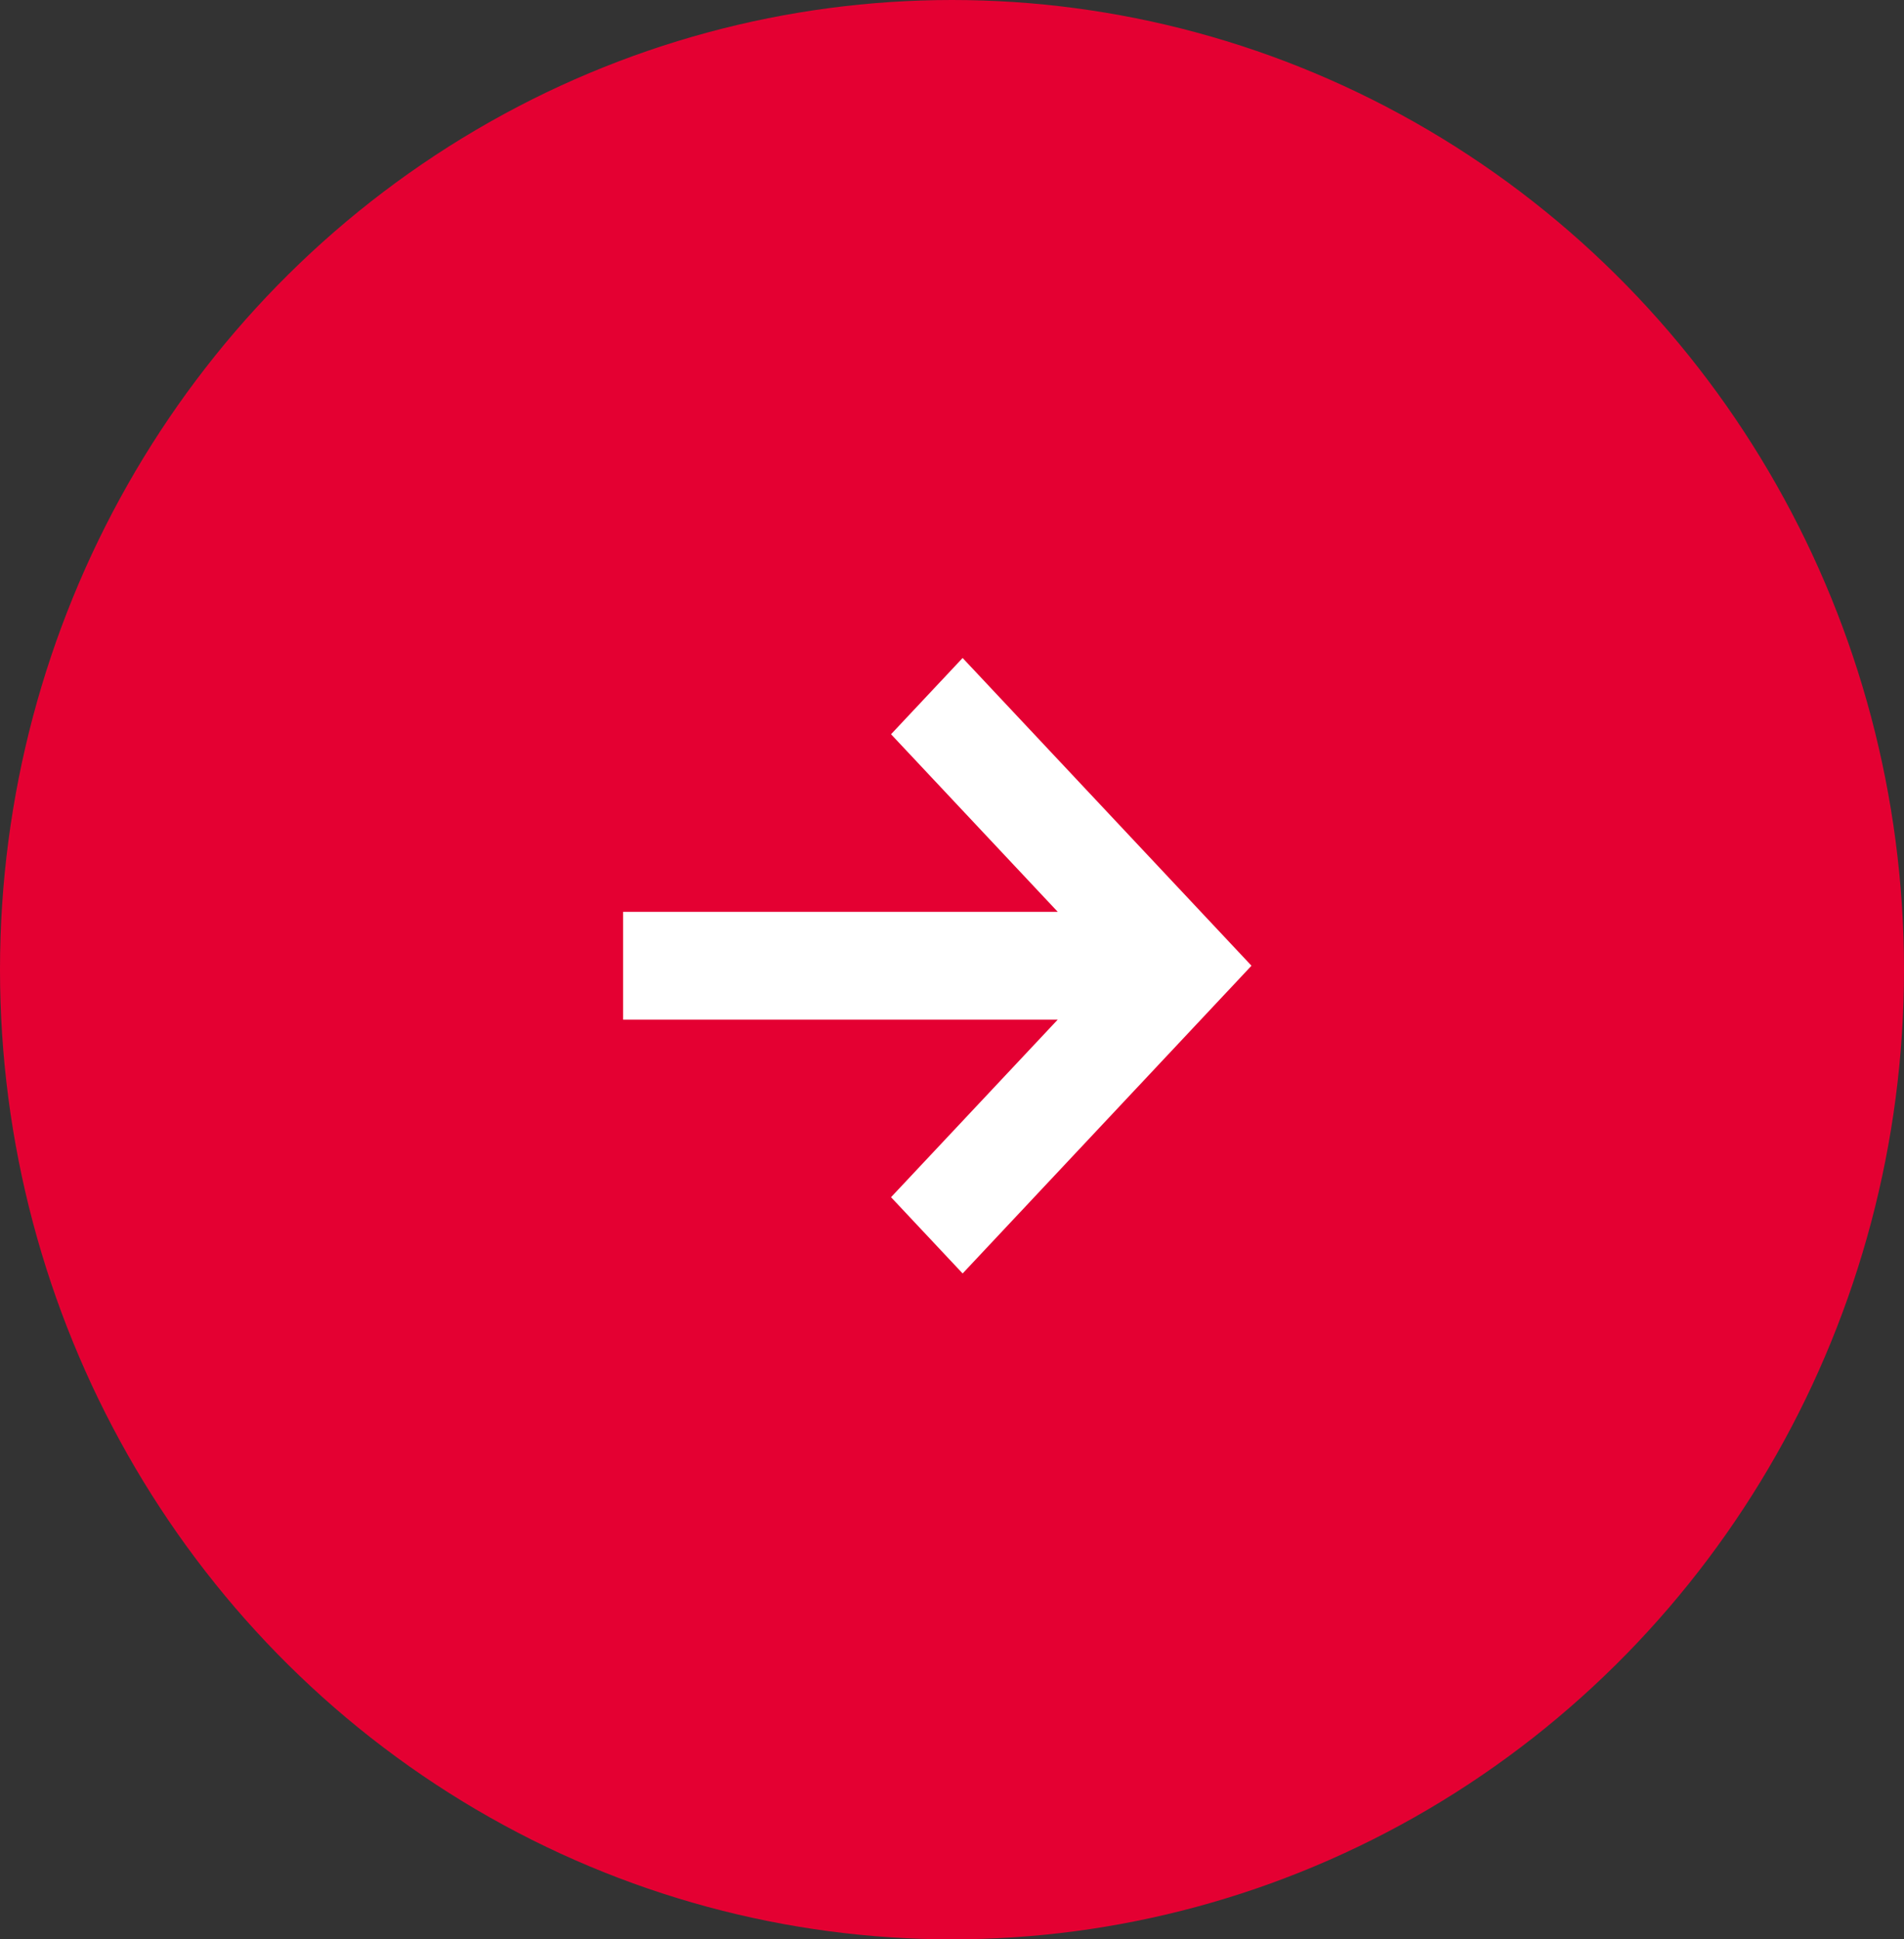
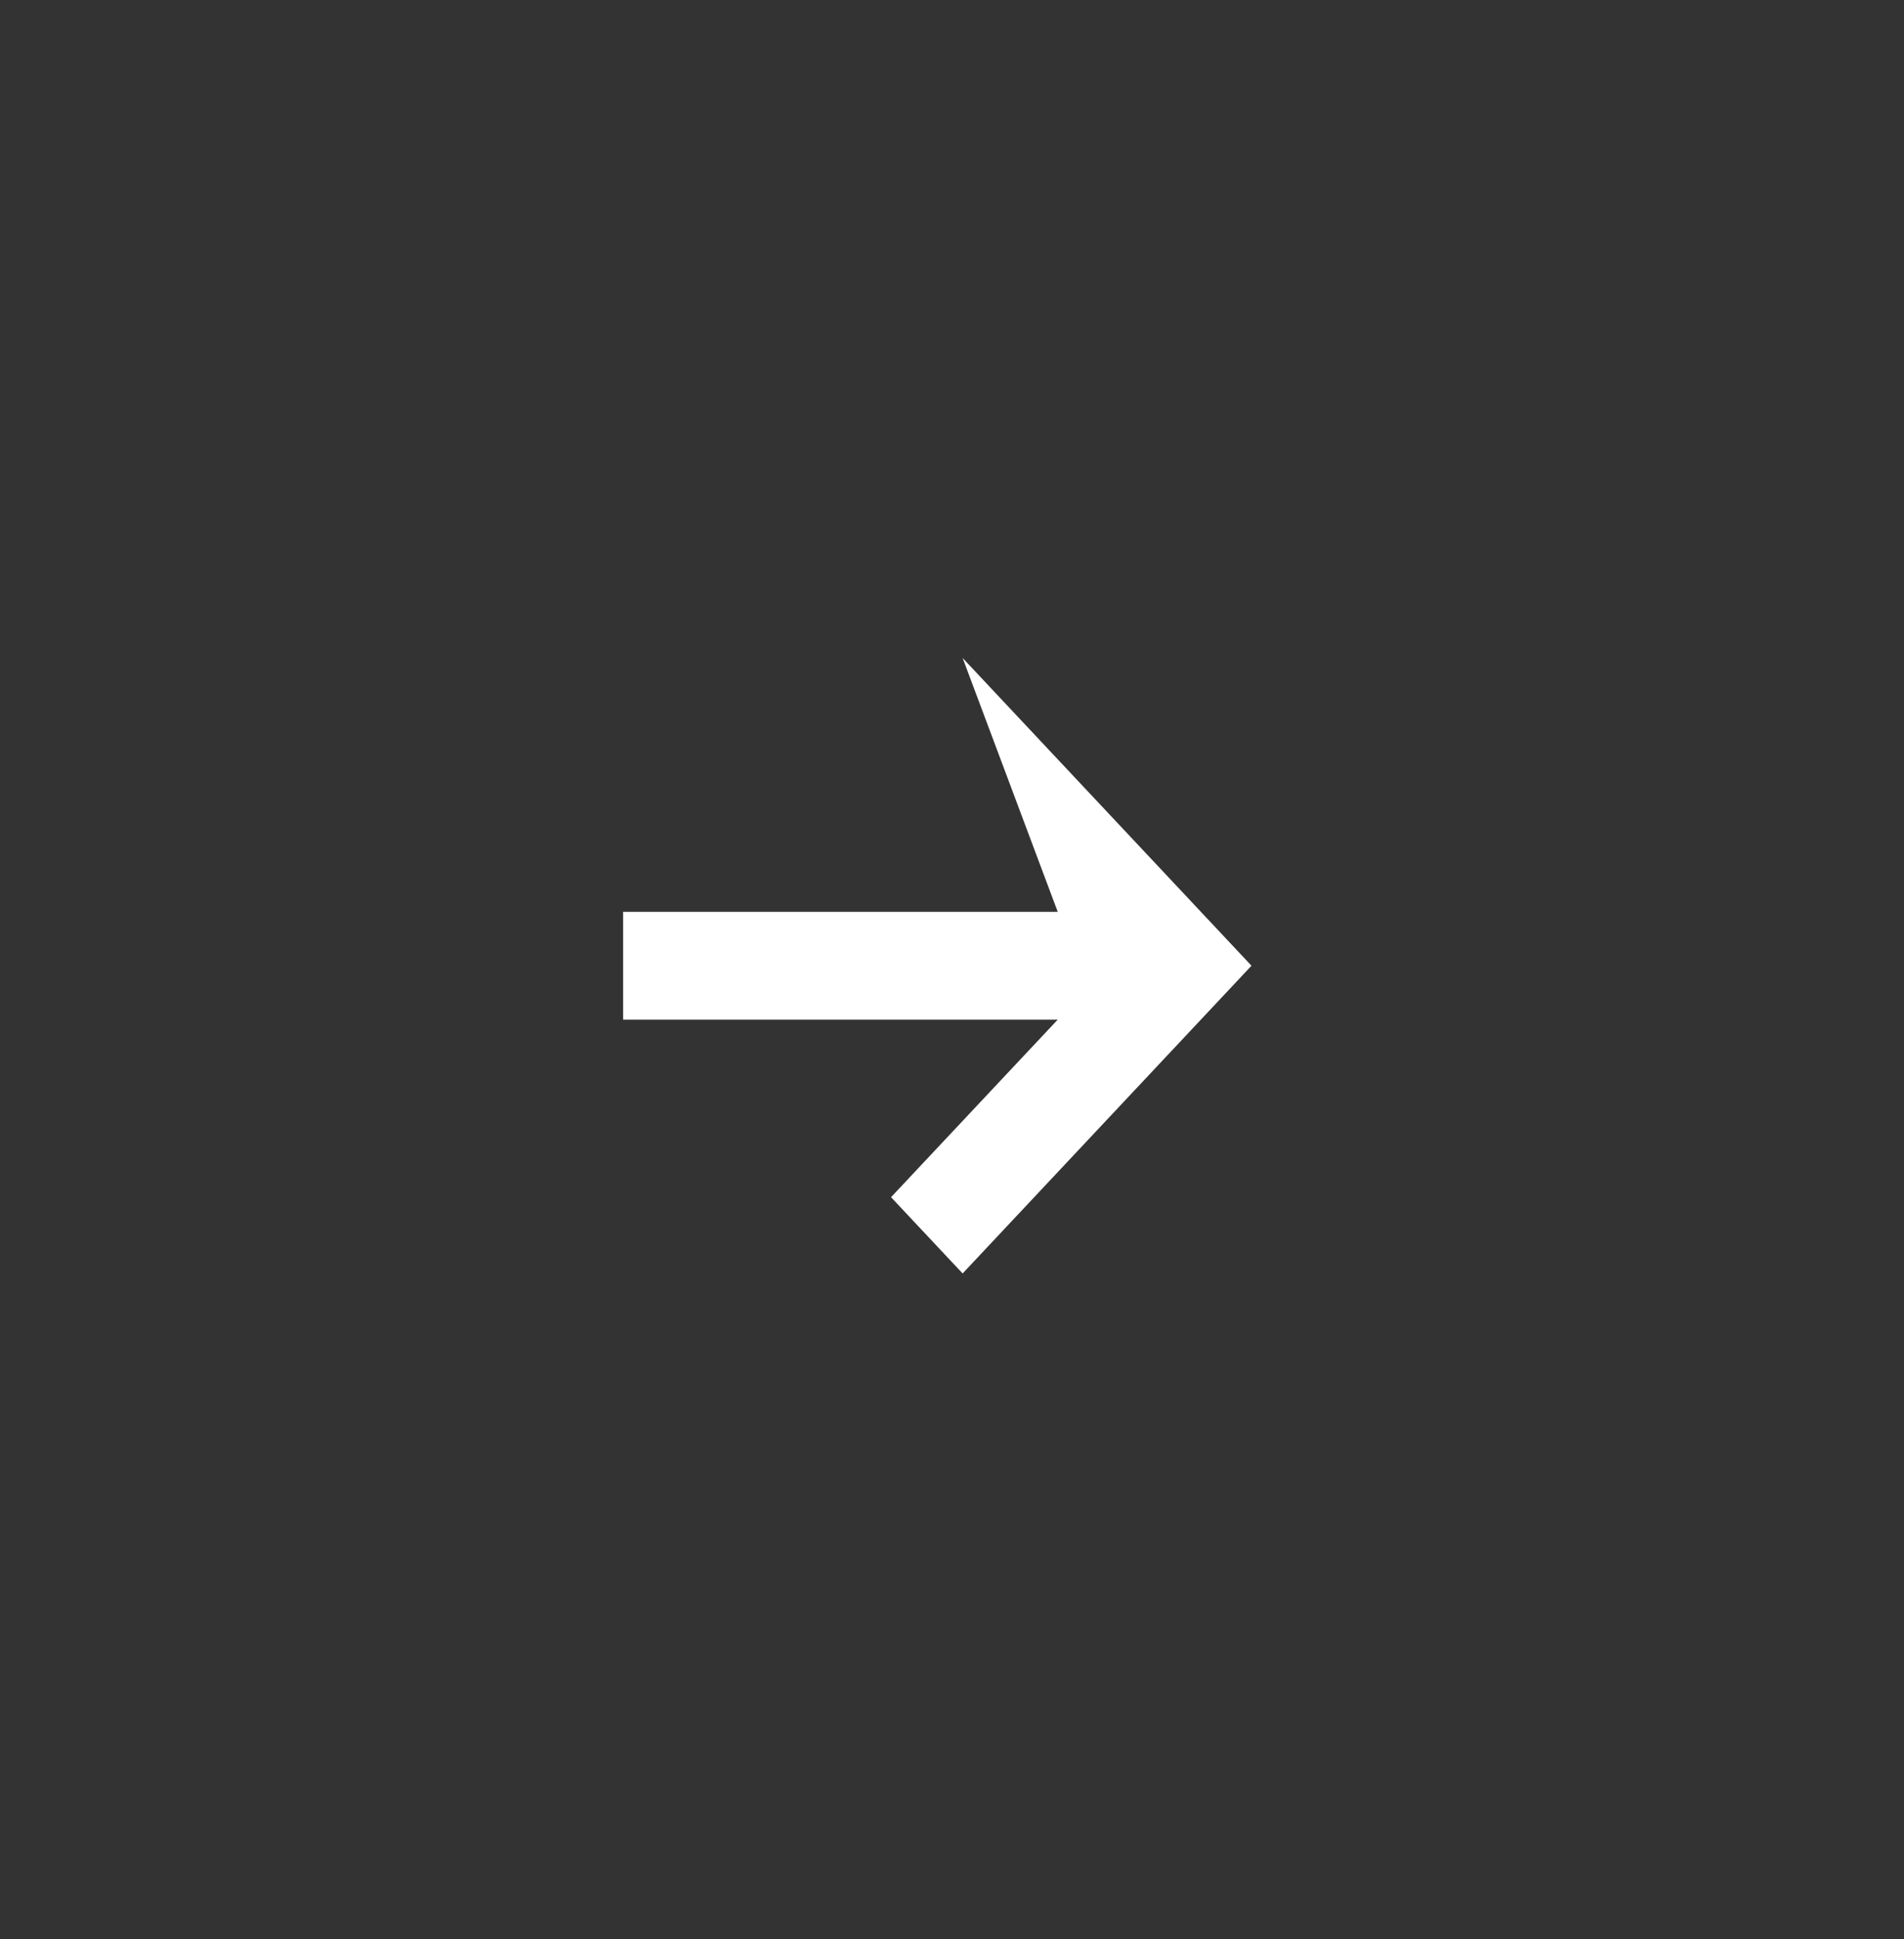
<svg xmlns="http://www.w3.org/2000/svg" width="55" height="56" viewBox="0 0 55 56" fill="none">
  <rect x="0" y="0" width="55" height="56" fill="#333333" stroke="none" />
-   <ellipse cx="27.5" cy="28" rx="27.5" ry="28" fill="#E40032" />
-   <path fill-rule="evenodd" clip-rule="evenodd" d="M30.554 29.443H18V26.329H30.554L25.739 21.202L27.807 19L36.151 27.886L27.807 36.772L25.739 34.57L30.554 29.443Z" fill="white" />
+   <path fill-rule="evenodd" clip-rule="evenodd" d="M30.554 29.443H18V26.329H30.554L27.807 19L36.151 27.886L27.807 36.772L25.739 34.57L30.554 29.443Z" fill="white" />
</svg>